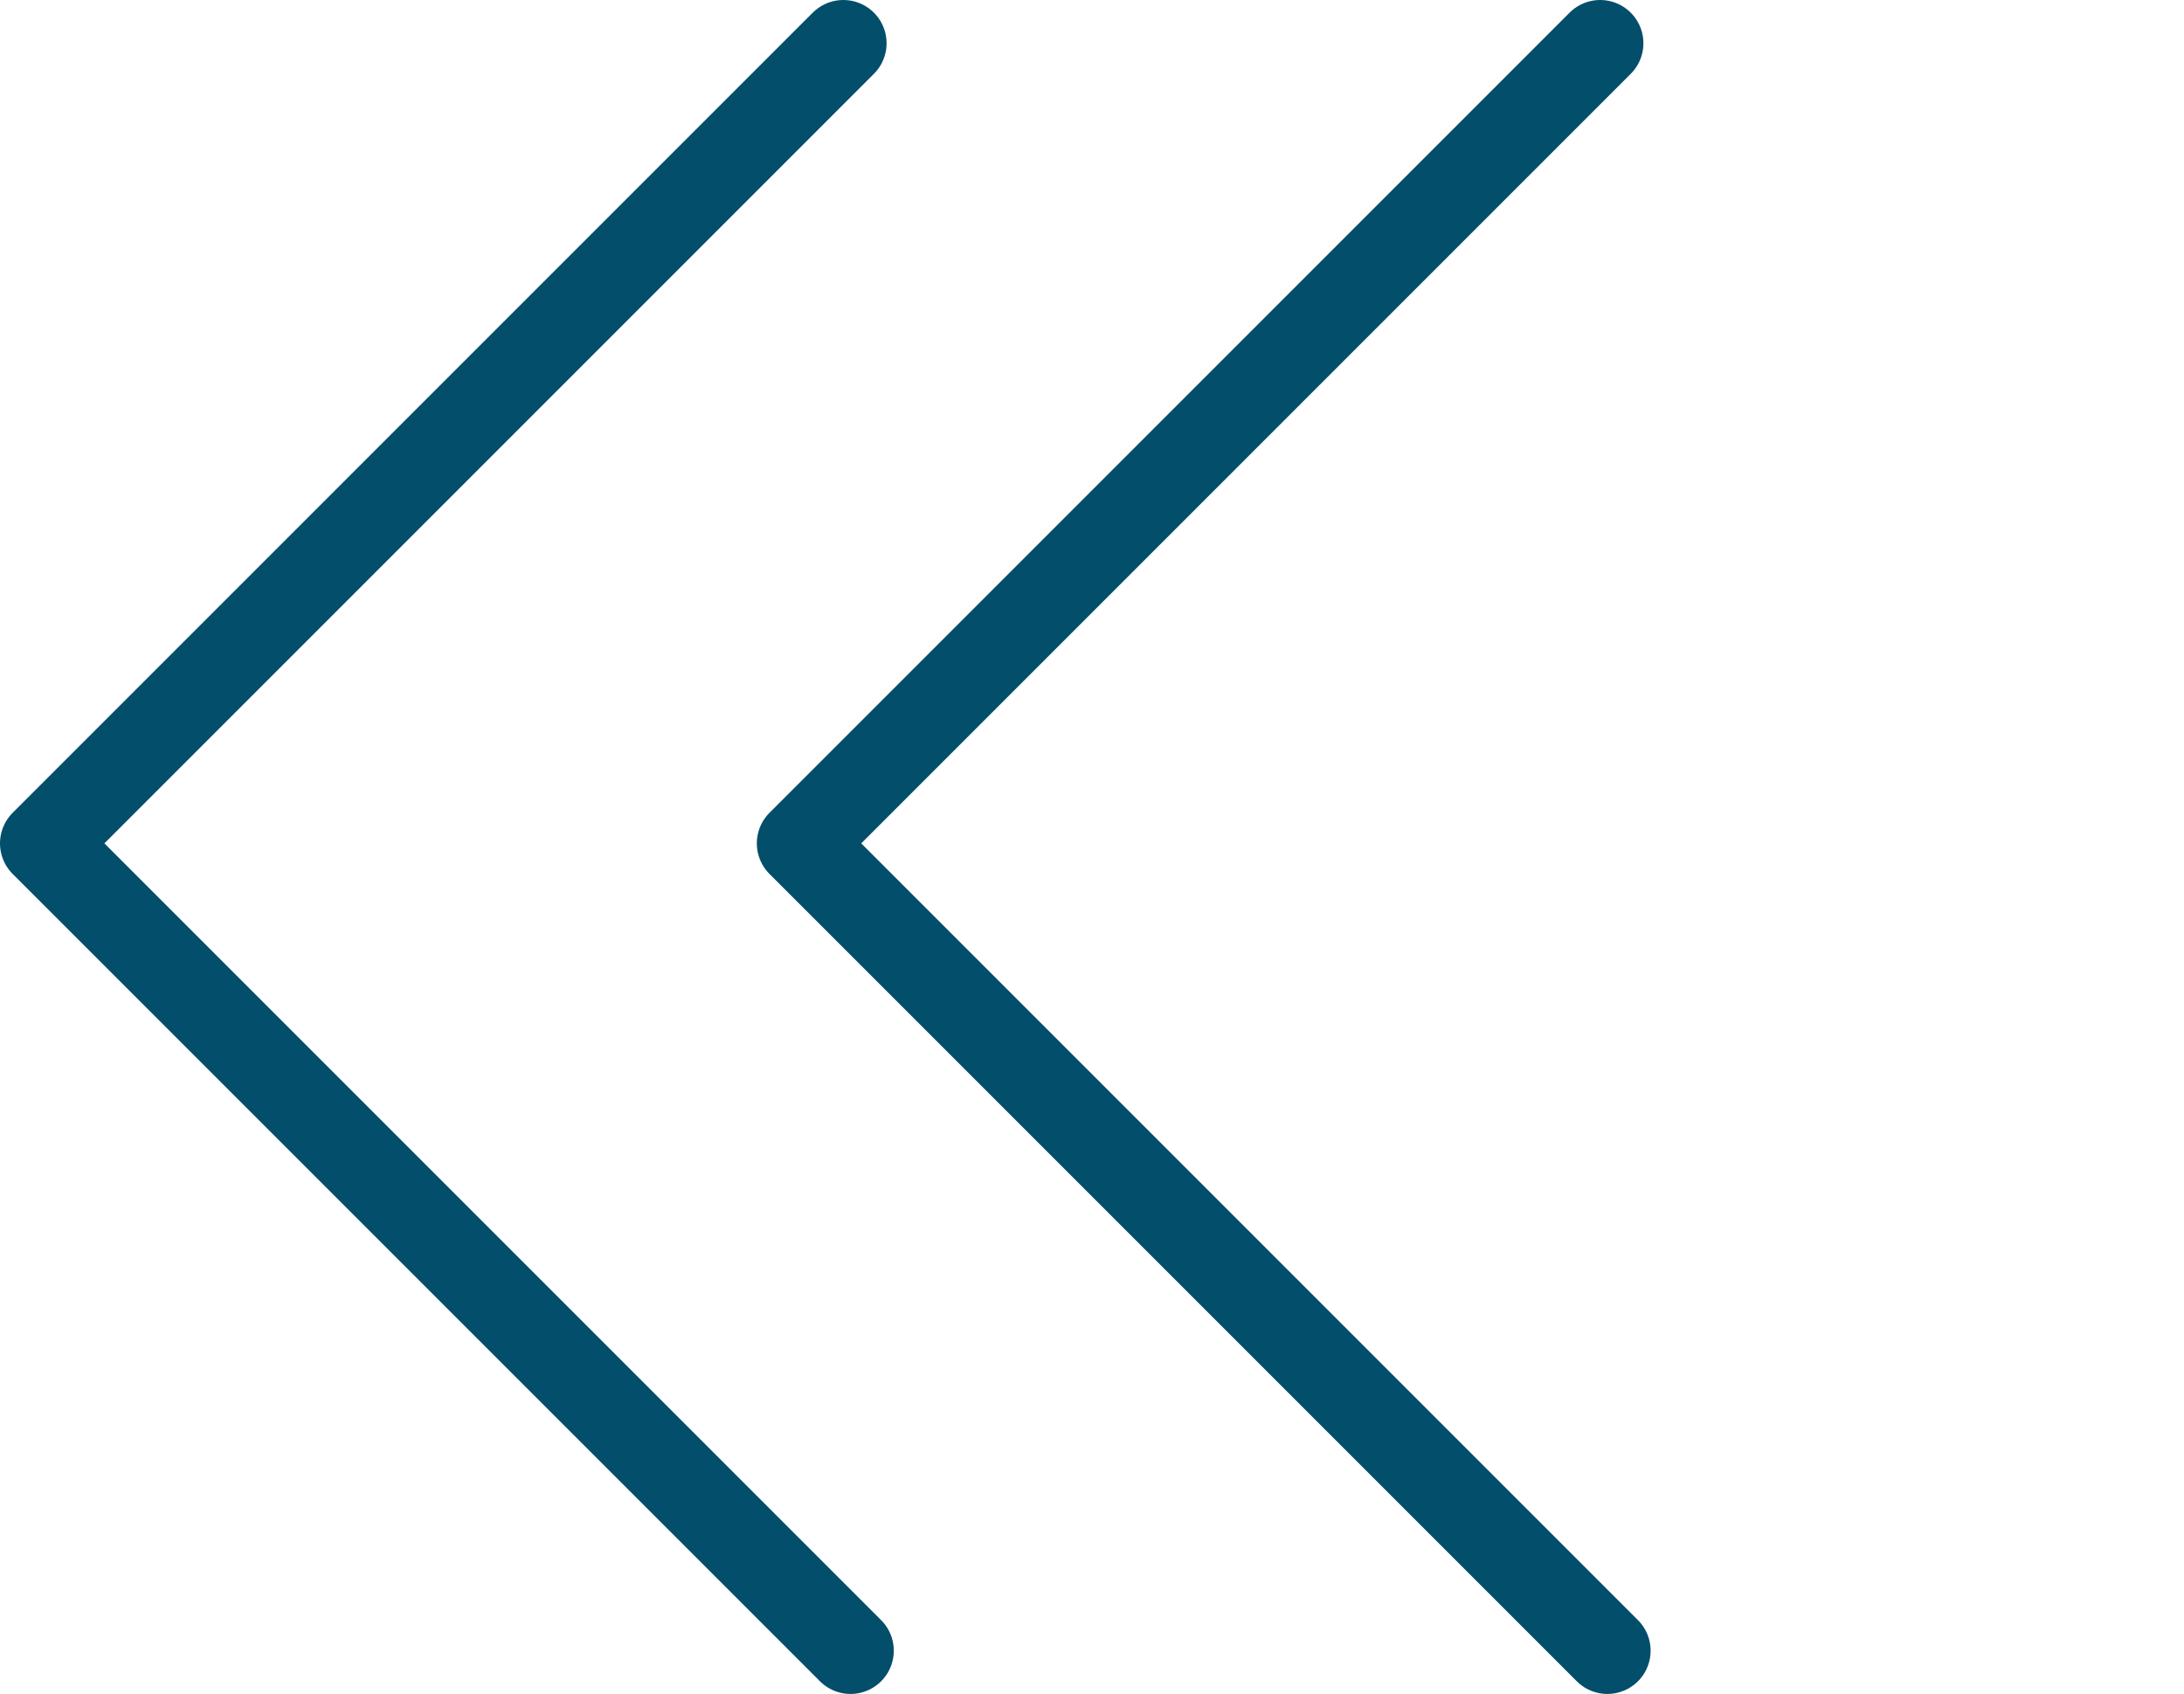
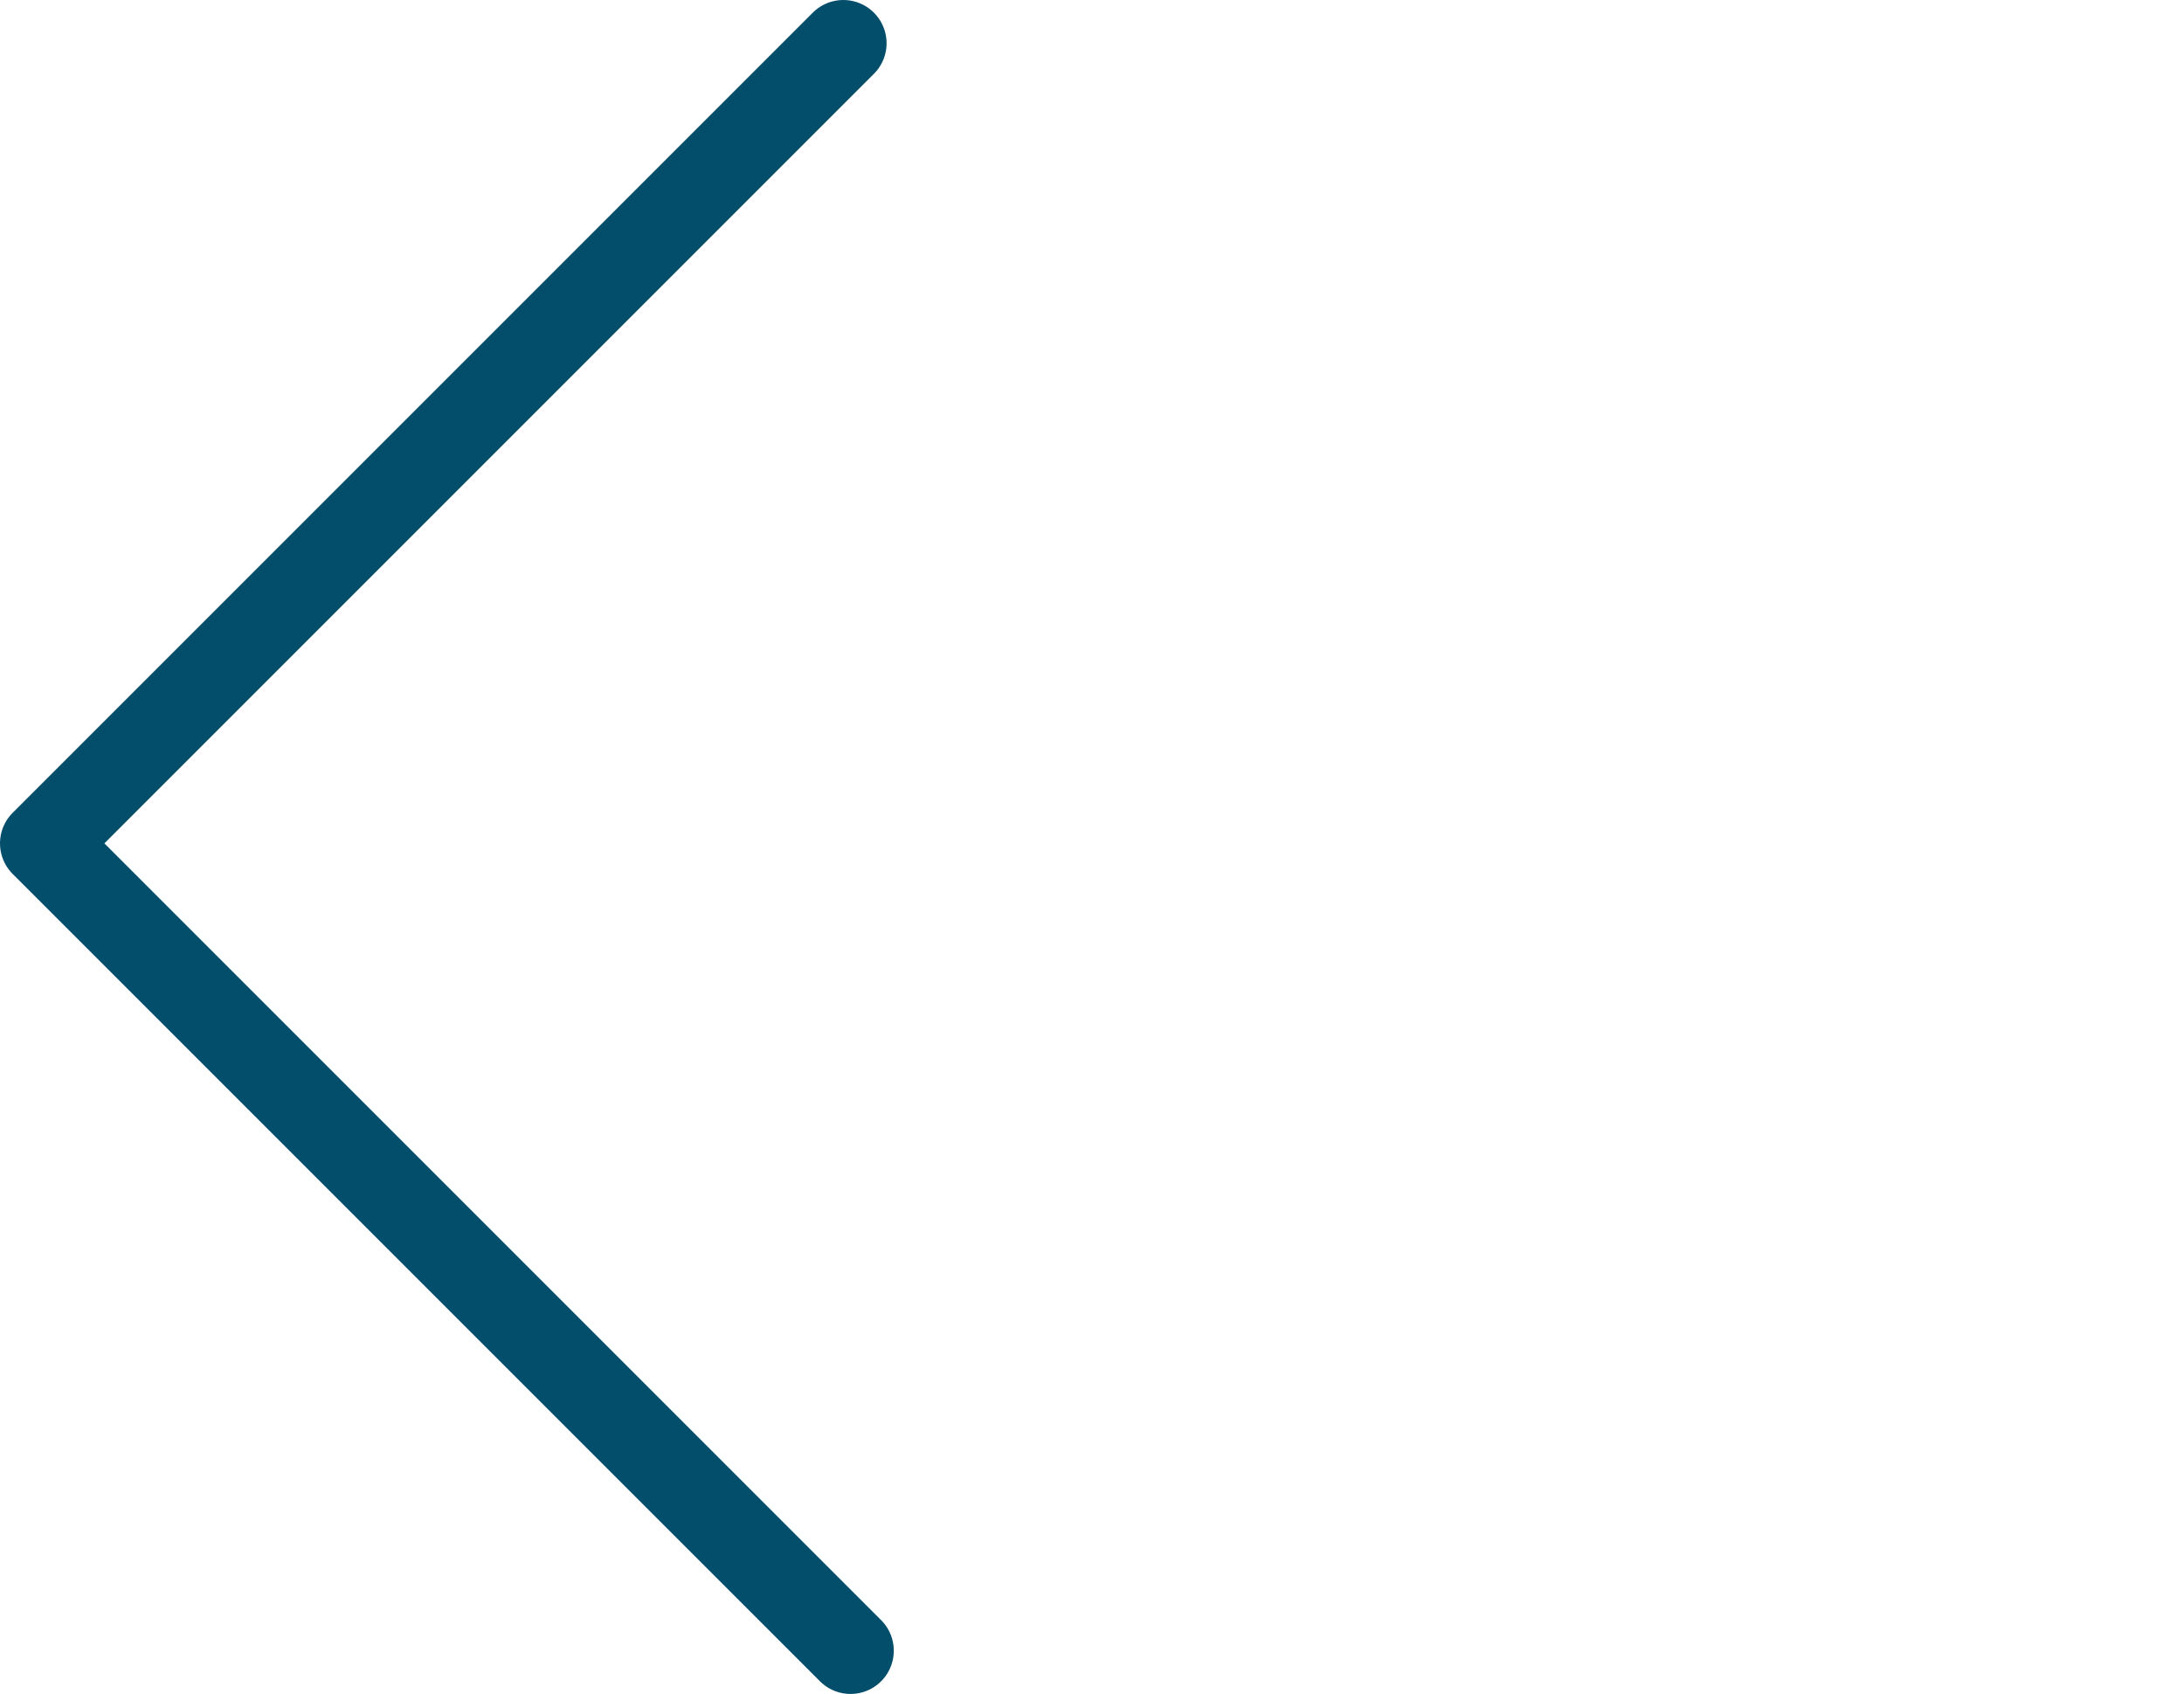
<svg xmlns="http://www.w3.org/2000/svg" version="1.1" id="Layer_1" x="0px" y="0px" viewBox="0 0 30.3 23.5" style="enable-background:new 0 0 30.3 23.5;" xml:space="preserve">
  <style type="text/css">
	.st0{fill:none;stroke:#034E6A;stroke-width:1.2;stroke-linecap:round;stroke-linejoin:round;stroke-miterlimit:10;}
</style>
  <polyline class="st0" points="11.7,0.6 0.6,11.7 11.8,22.9 " />
-   <polyline class="st0" points="22.2,0.6 11.1,11.7 22.3,22.9 " />
</svg>